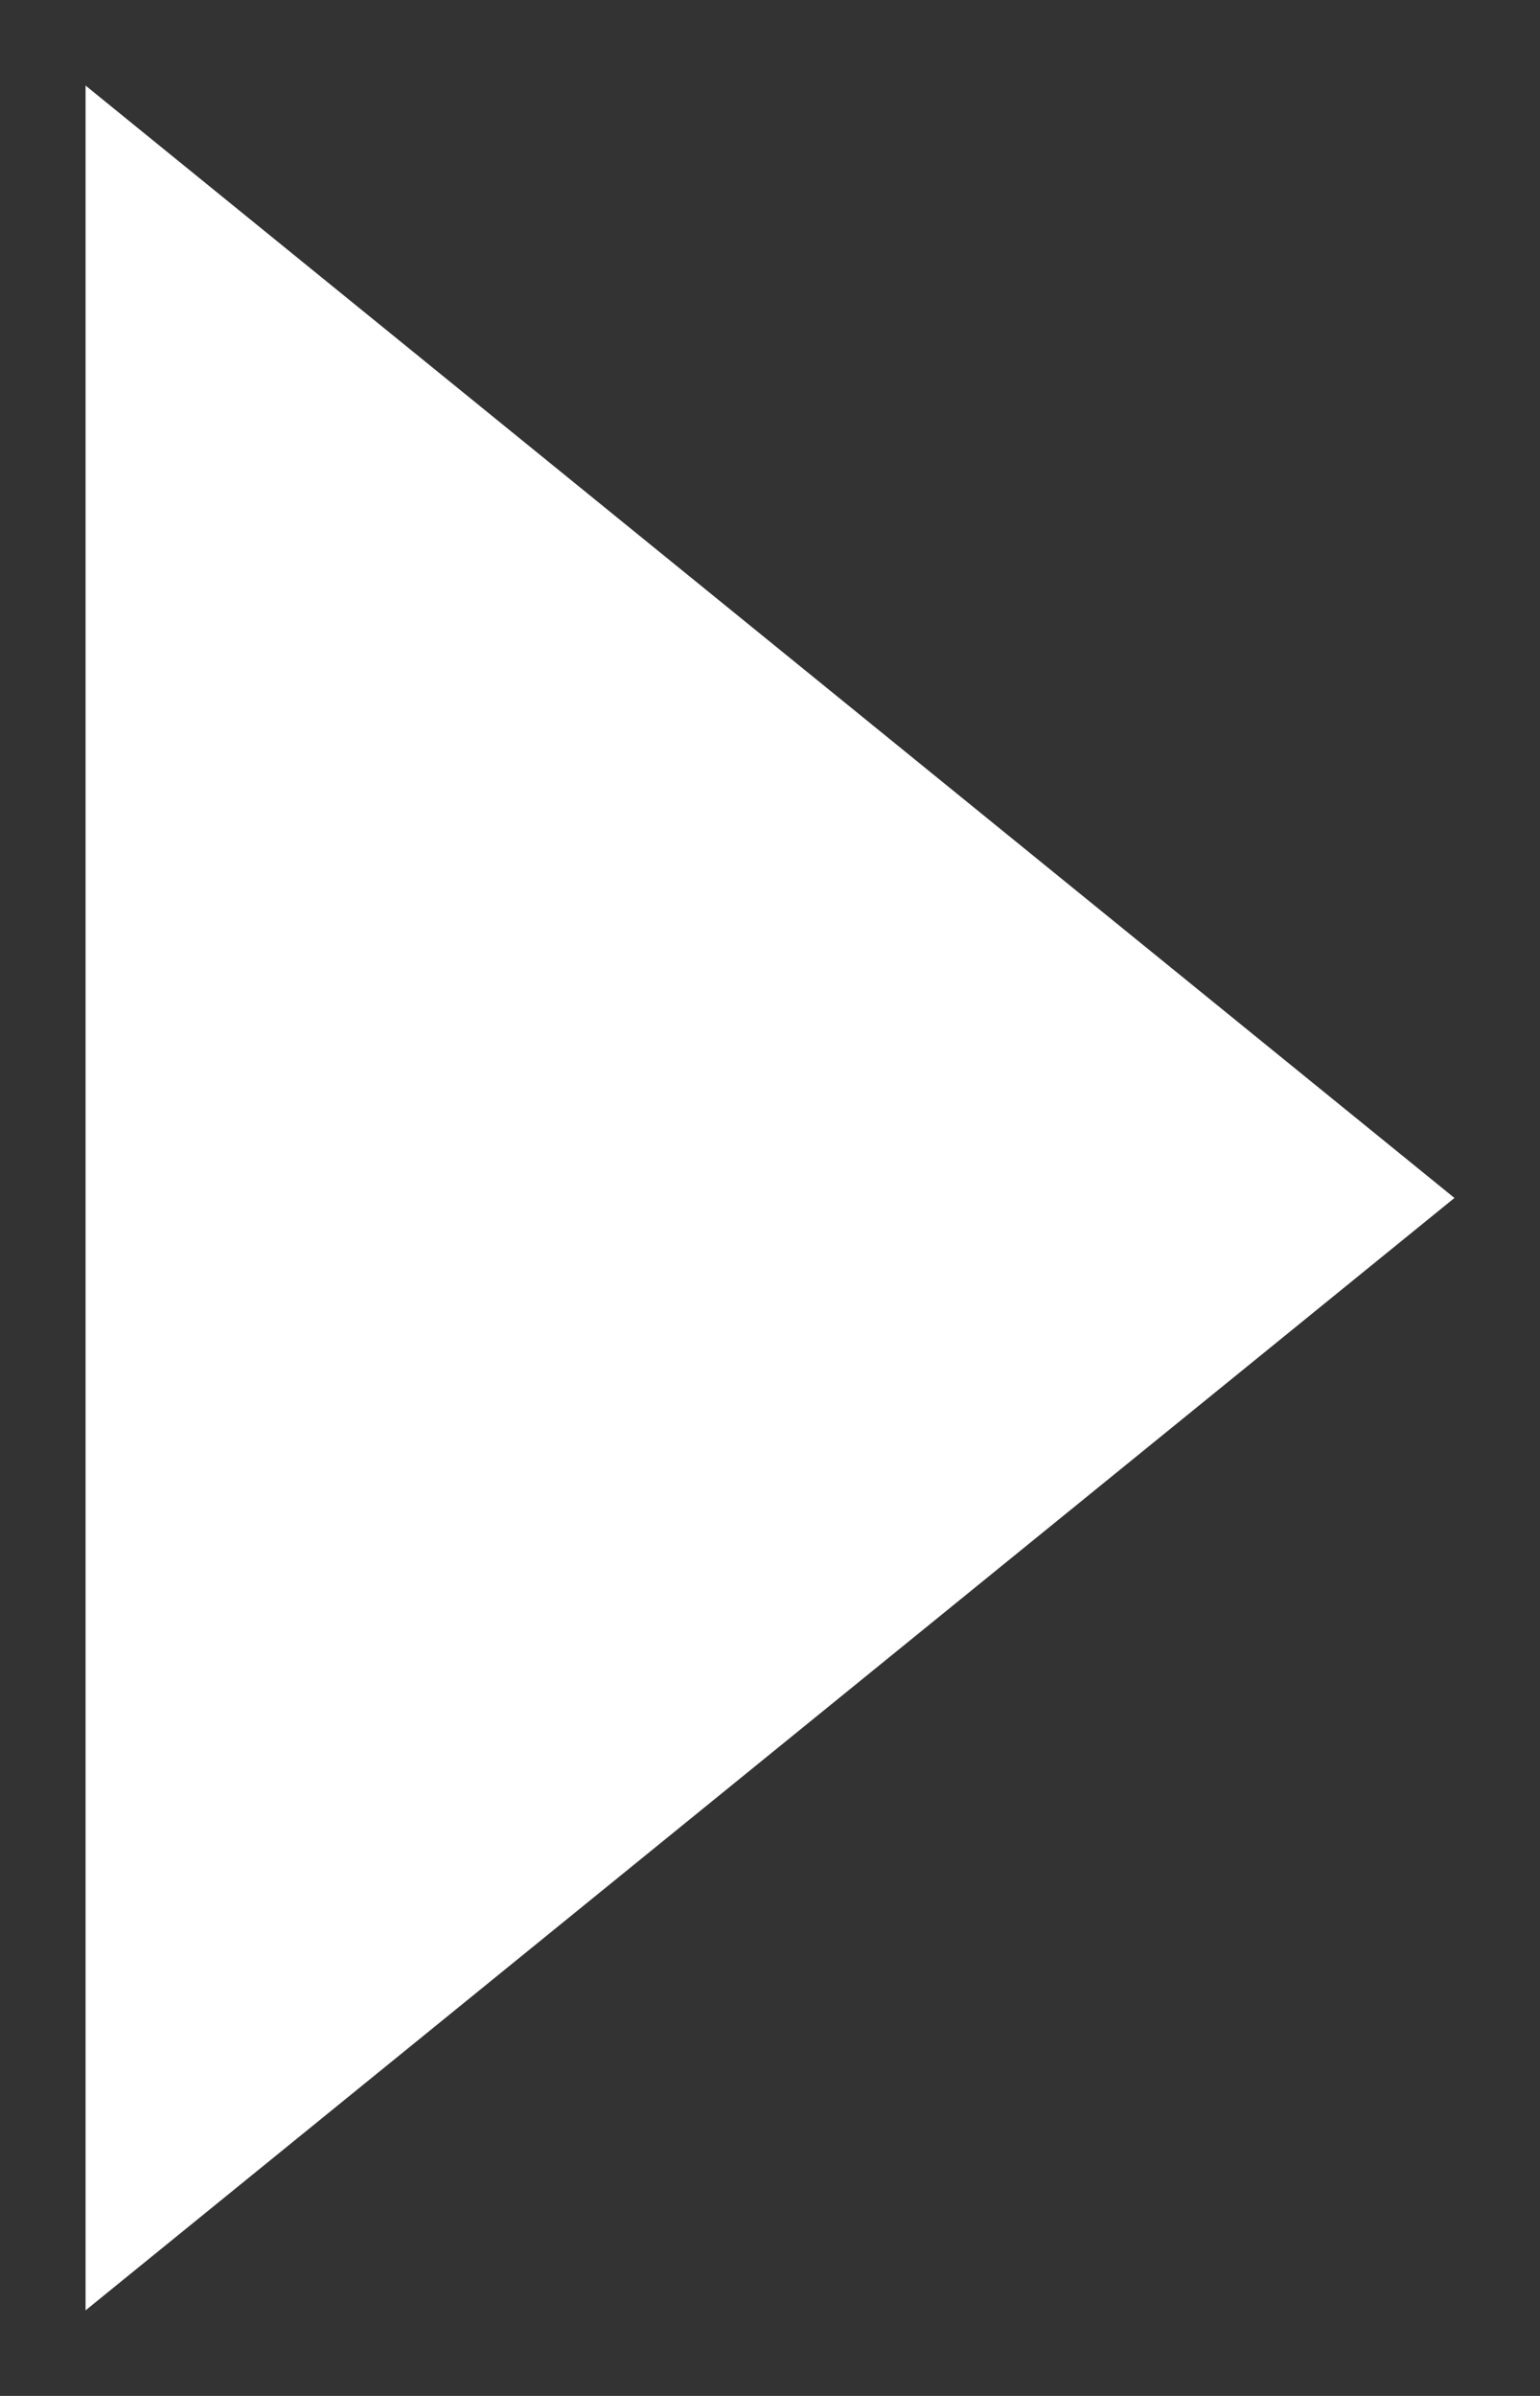
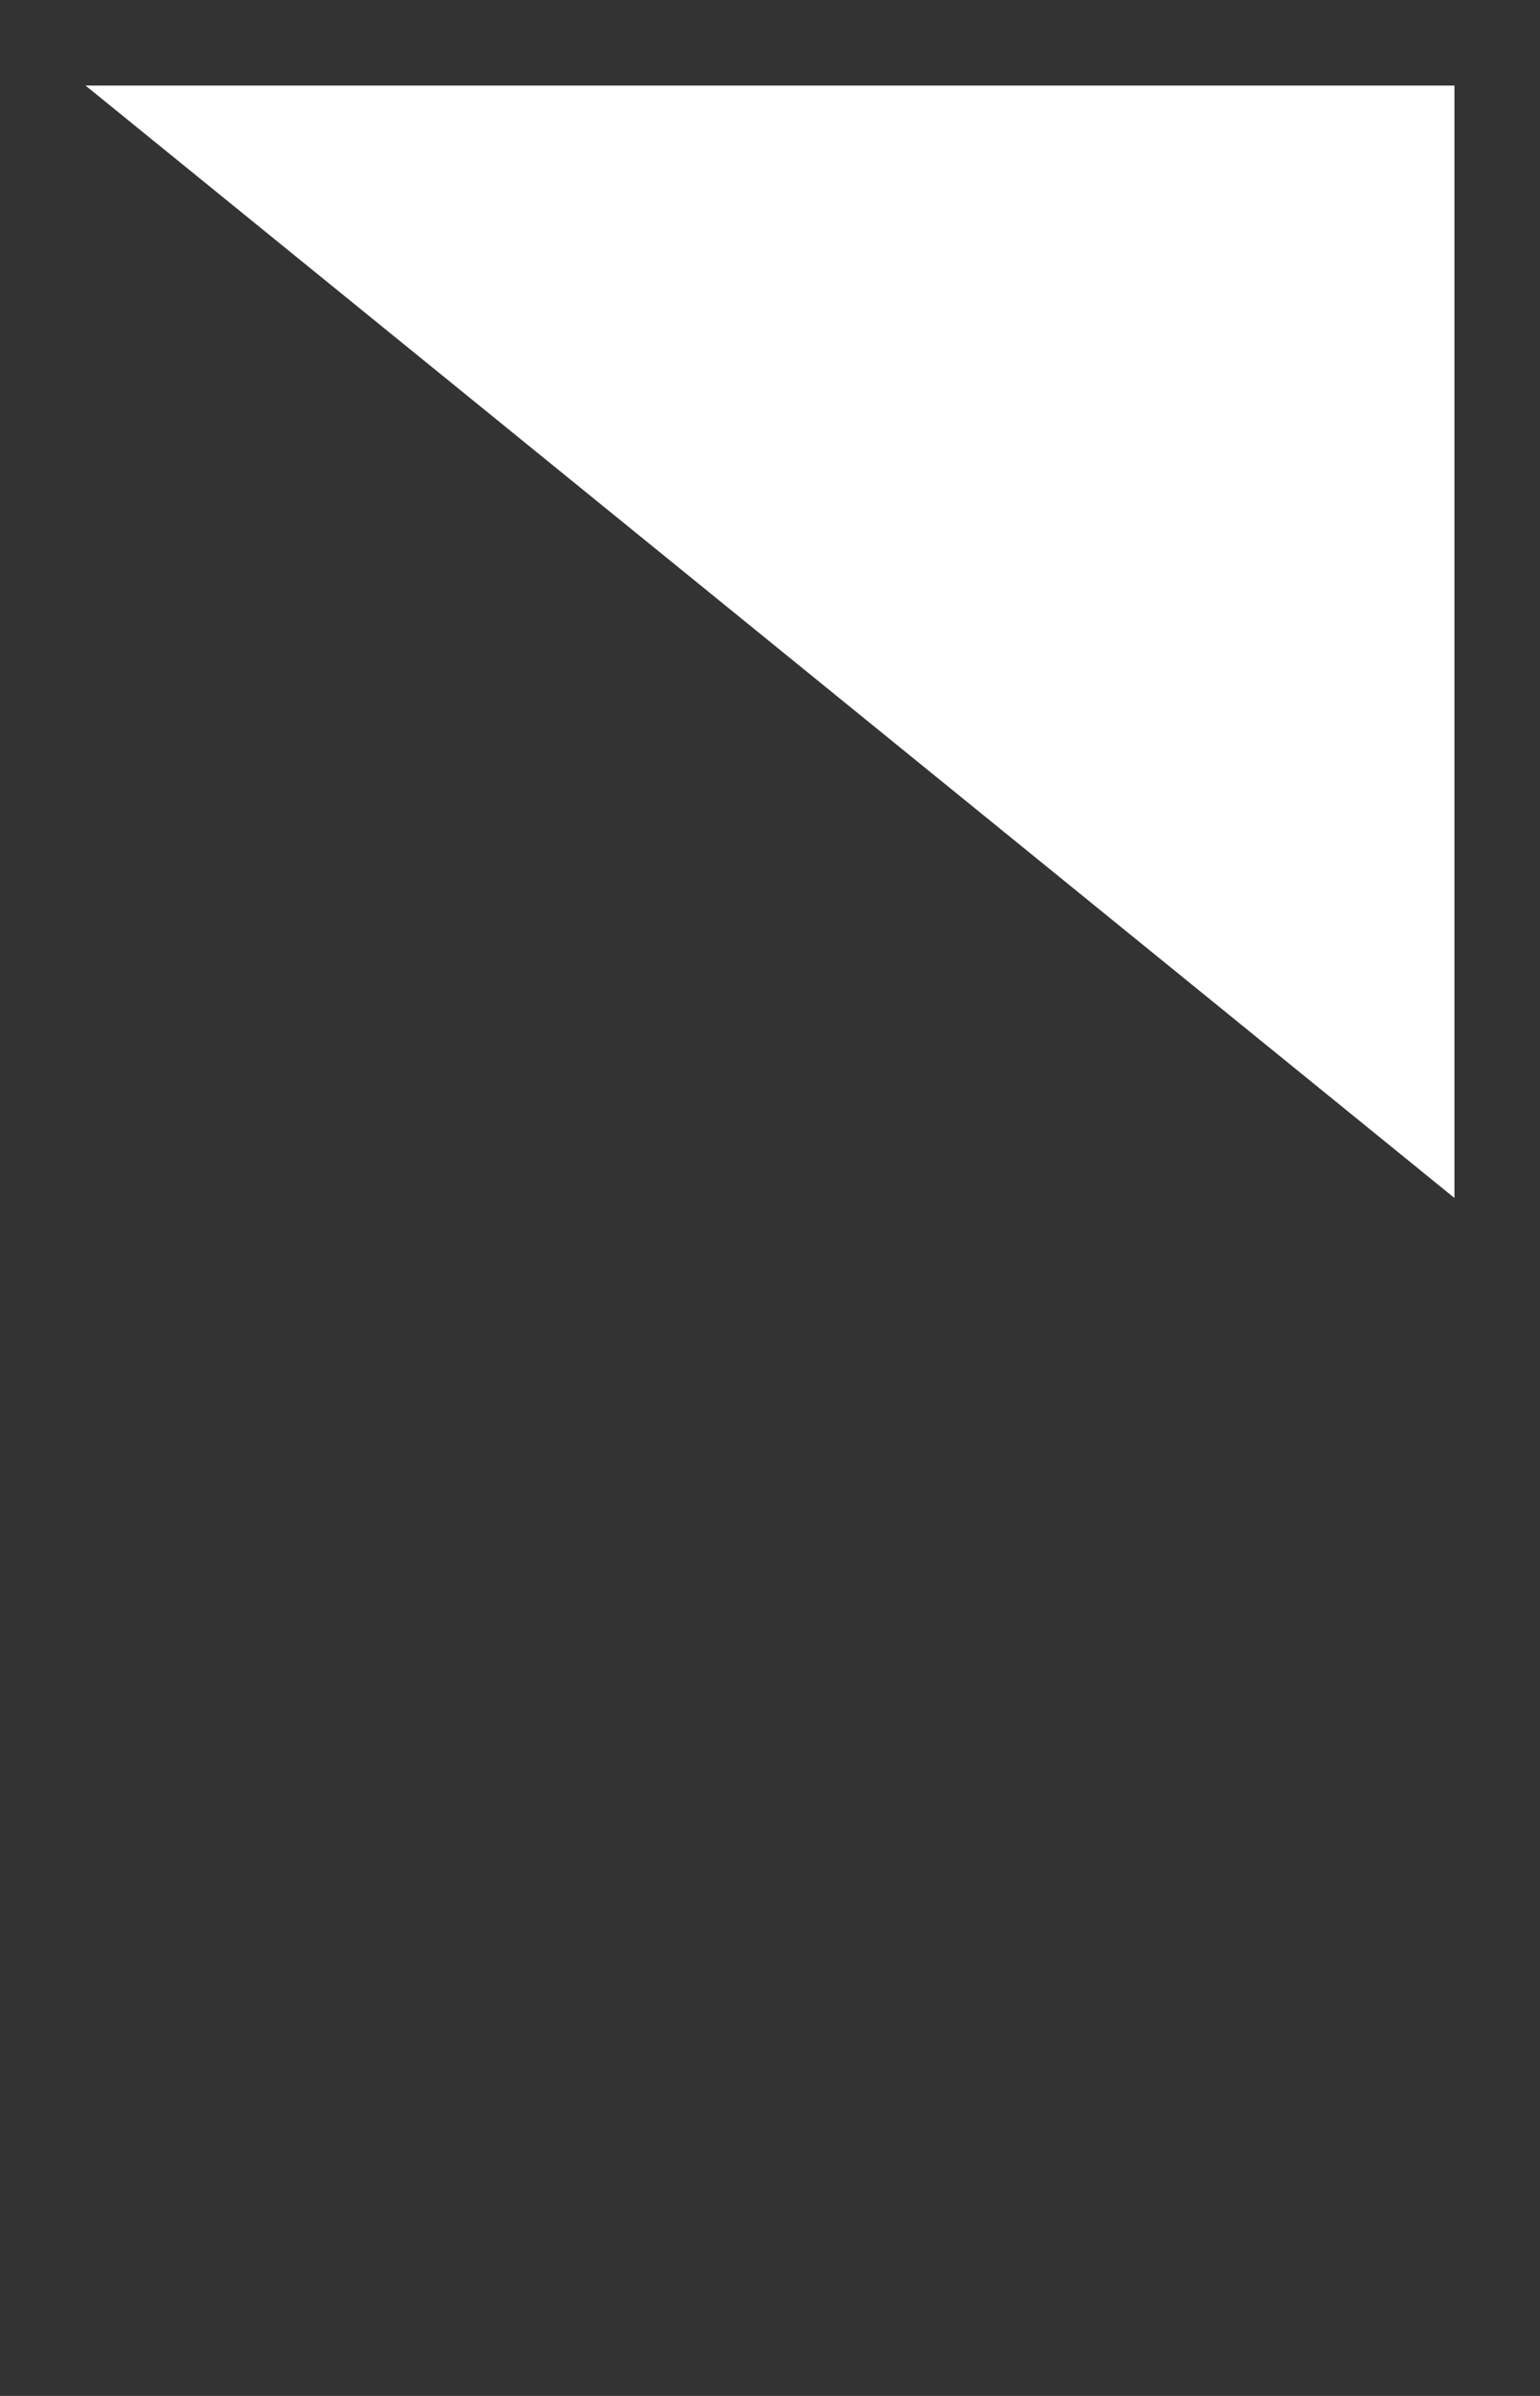
<svg xmlns="http://www.w3.org/2000/svg" width="9" height="14" viewBox="0 0 9 14" fill="none">
  <rect x="0" y="0" width="9" height="14" fill="#333333" stroke="none" />
-   <path d="M0.5 0.5L8.5 7L0.5 13.5V0.5Z" fill="white" />
+   <path d="M0.5 0.5L8.5 7V0.5Z" fill="white" />
</svg>